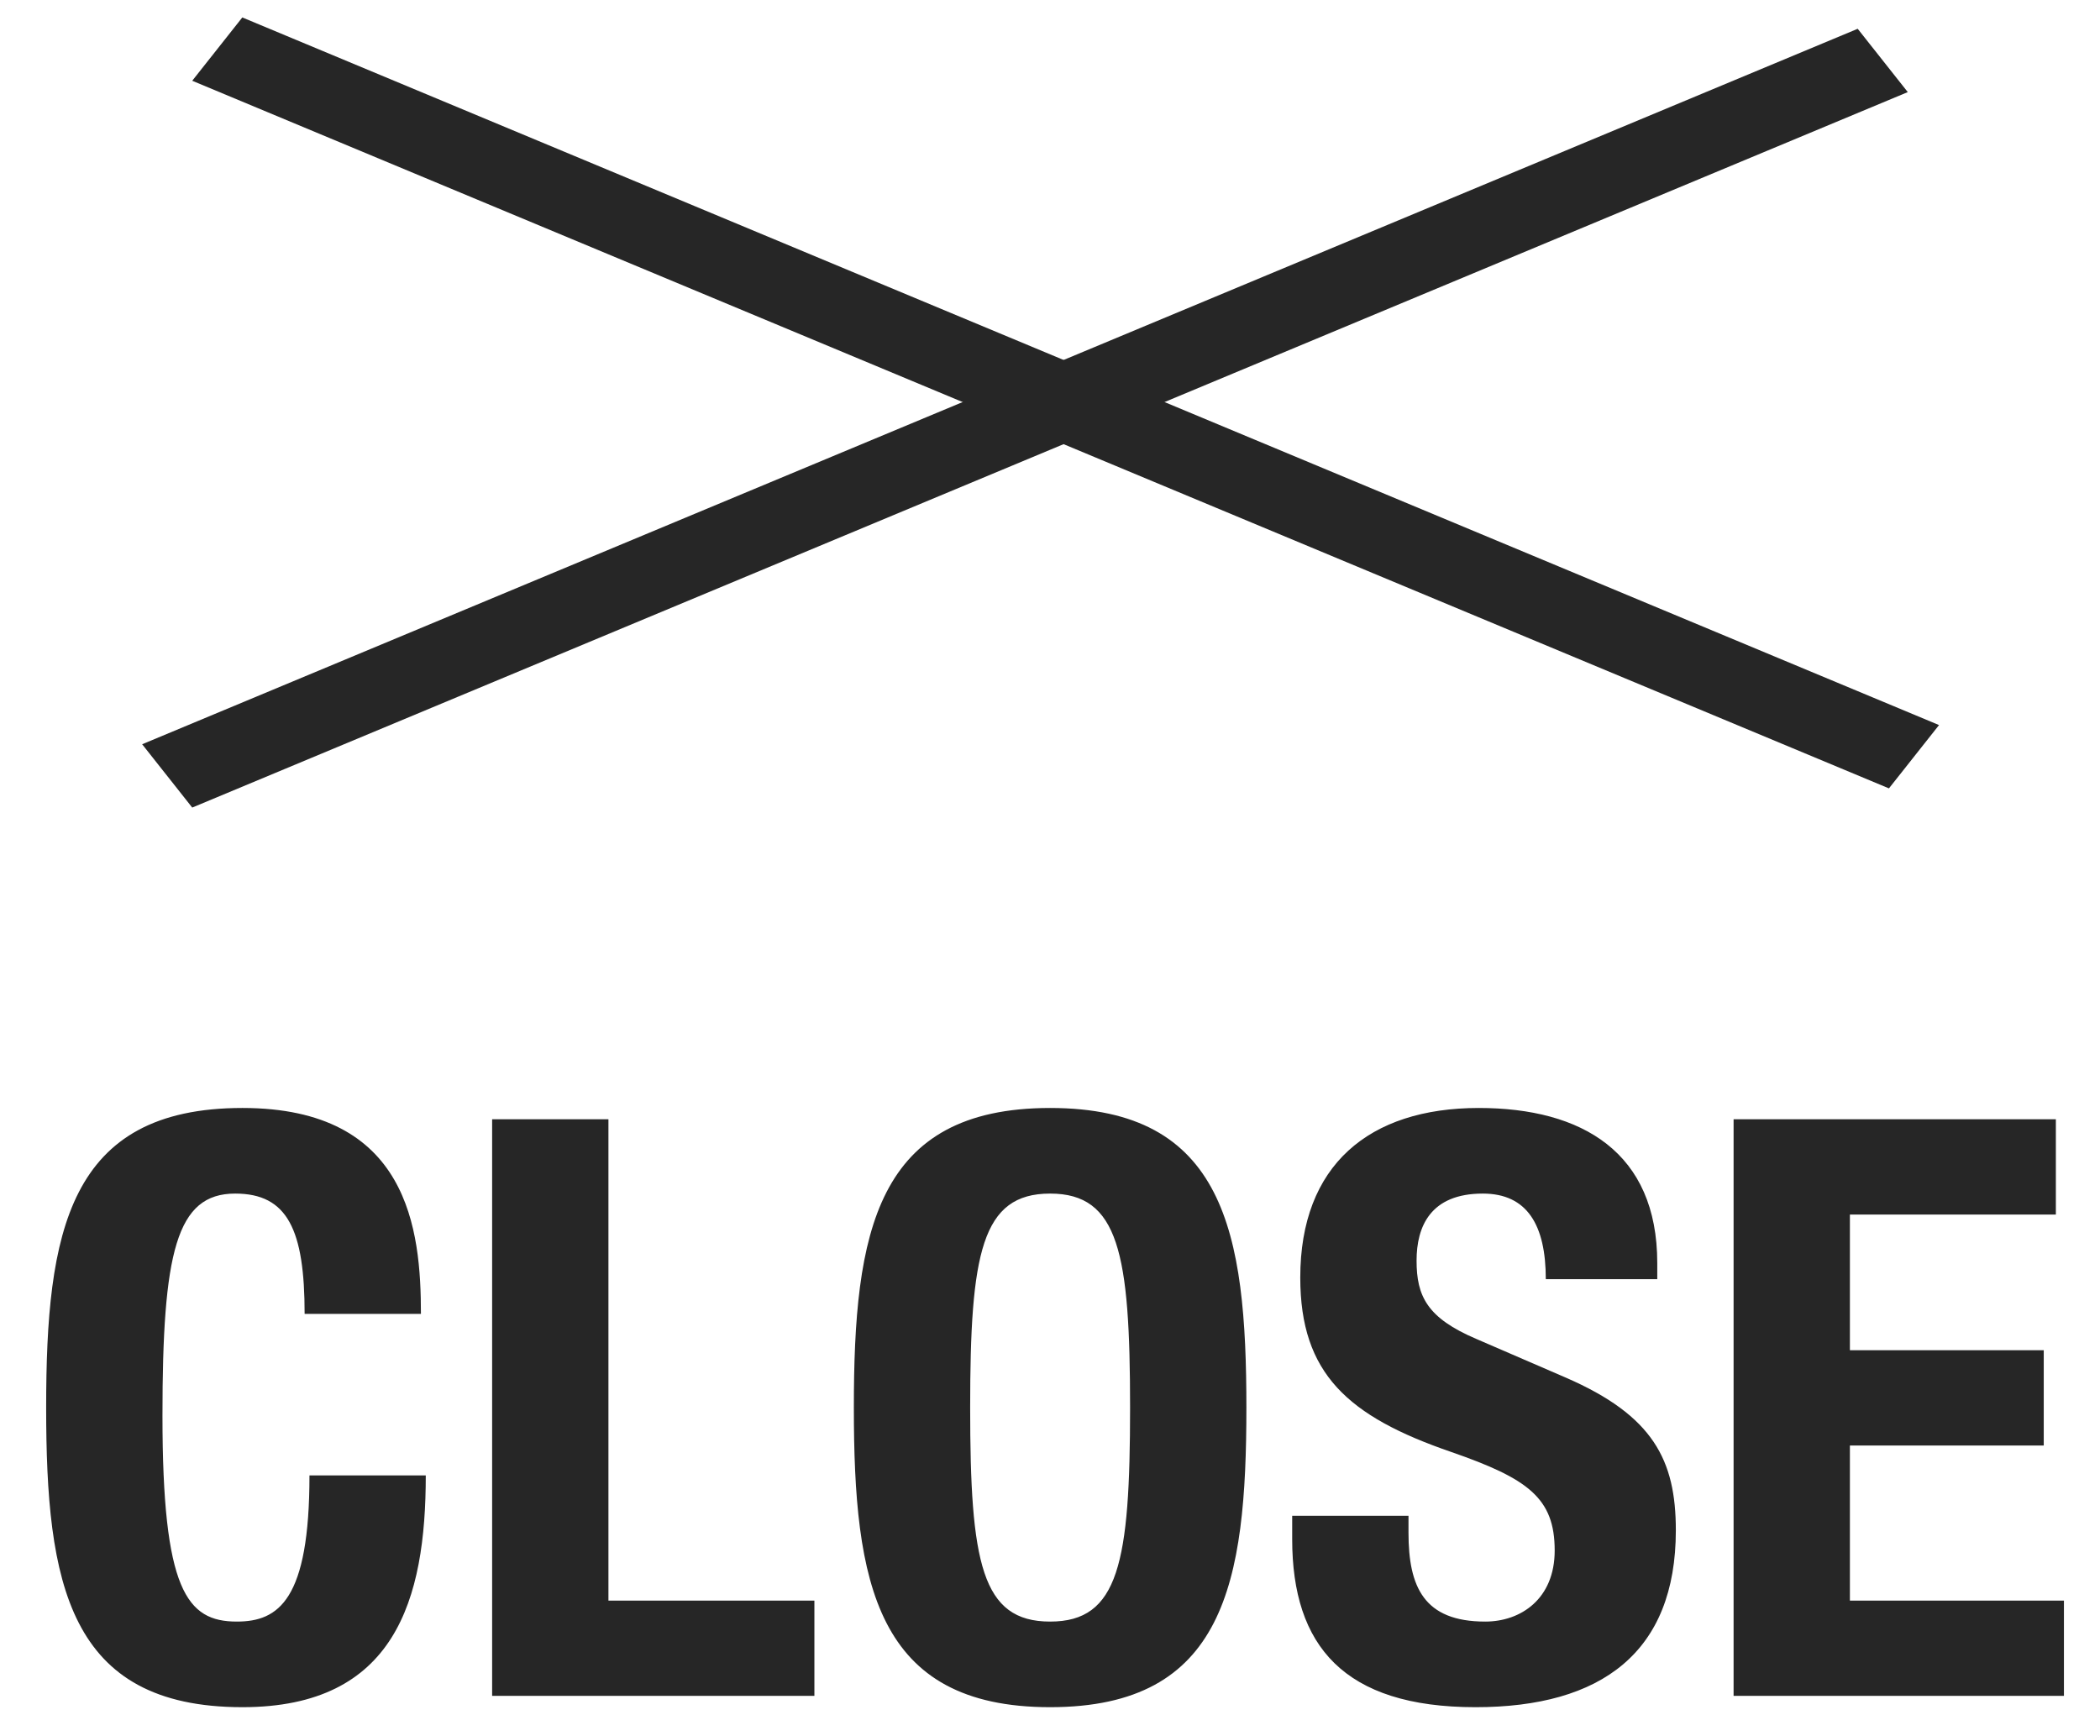
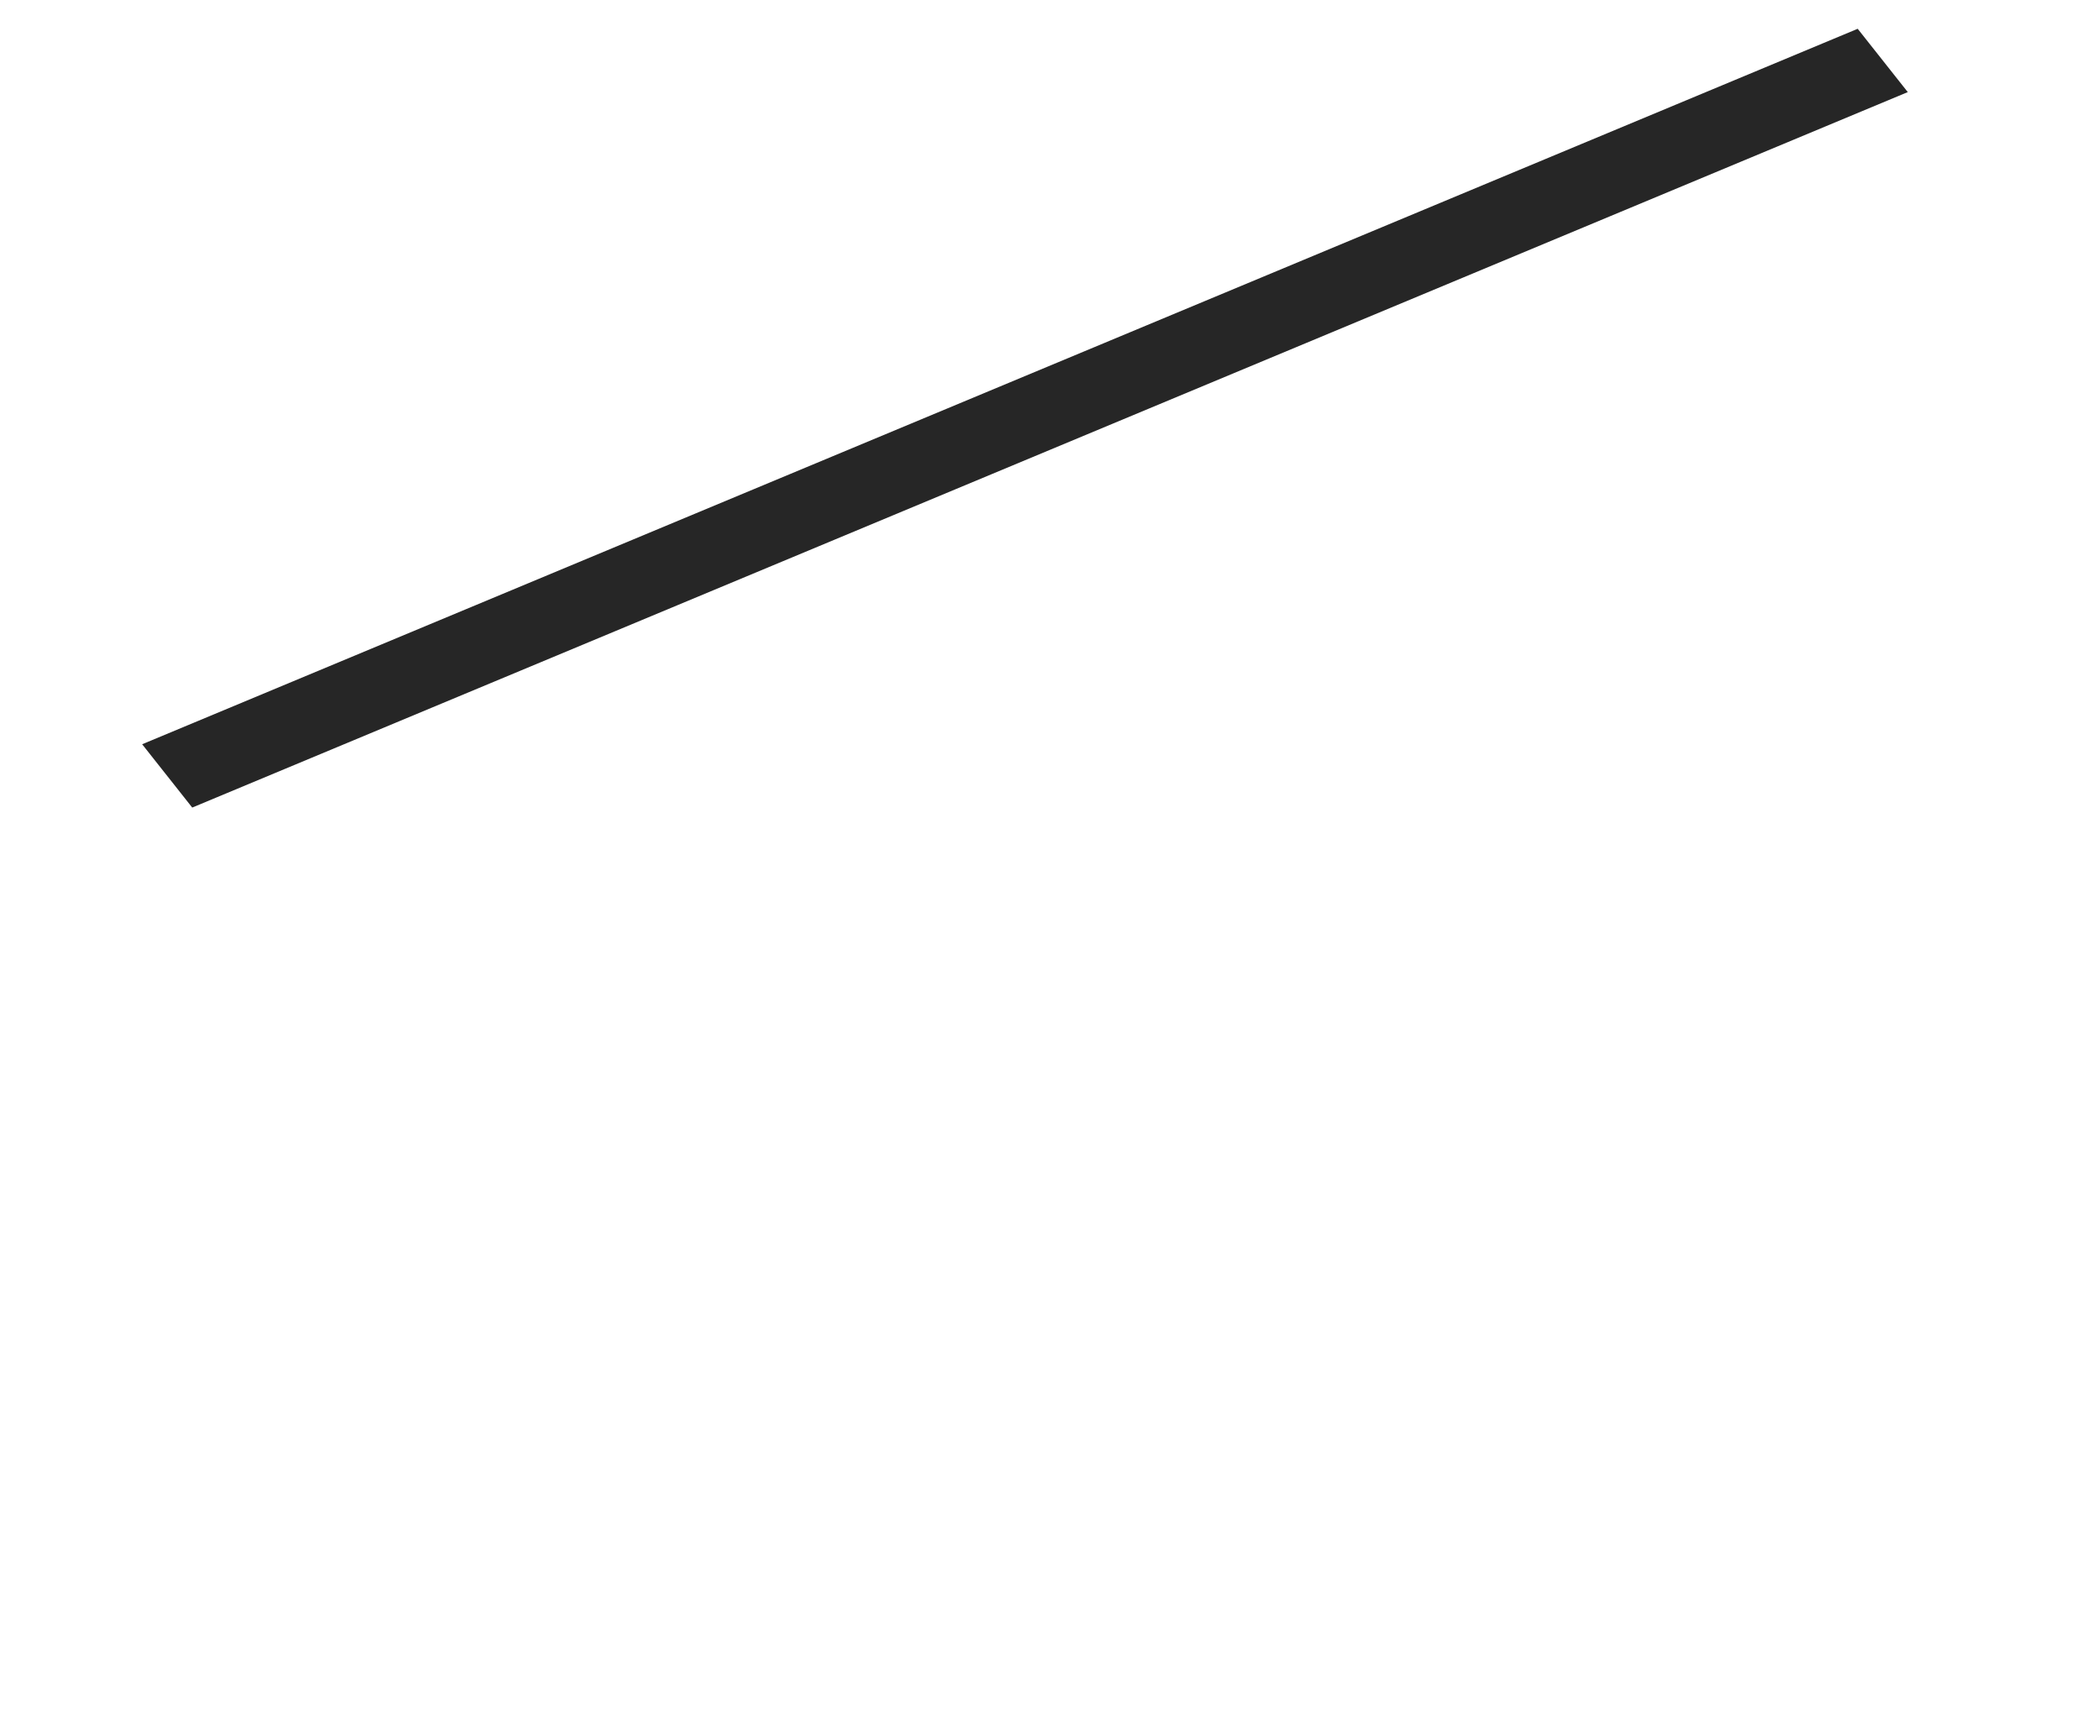
<svg xmlns="http://www.w3.org/2000/svg" width="52" height="43" viewBox="0 0 52 43" fill="none">
-   <path transform="matrix(.923 .385 -.62 .784 4.76 2)" stroke="#262626" stroke-width="2" d="M0-1h45.519" />
  <path transform="matrix(.923 -.385 .62 .784 4.76 20)" stroke="#262626" stroke-width="2" d="M0-1h46.024" />
-   <path d="M10.423 32.54h-2.88c0-2.08-.42-2.98-1.72-2.98-1.46 0-1.8 1.46-1.8 5.5 0 4.32.6 5.1 1.84 5.1 1.04 0 1.8-.54 1.8-3.62h2.88c0 3.08-.76 5.74-4.54 5.74-4.32 0-4.86-3.08-4.86-7.42s.54-7.42 4.86-7.42c4.12 0 4.42 3.02 4.42 5.1ZM20.166 42h-7.98V27.72h2.88v11.92h5.1V42Zm.977-7.14c0-4.34.54-7.42 4.86-7.42s4.86 3.08 4.86 7.42-.54 7.42-4.86 7.42-4.86-3.08-4.86-7.42Zm2.88 0c0 3.84.28 5.3 1.98 5.3s1.98-1.46 1.98-5.3c0-3.82-.28-5.3-1.98-5.3s-1.98 1.48-1.98 5.3Zm7.974 2.68h2.88v.42c0 1.34.38 2.2 1.9 2.2.88 0 1.72-.56 1.72-1.76 0-1.3-.66-1.78-2.56-2.44-2.56-.88-3.74-1.94-3.74-4.32 0-2.78 1.7-4.2 4.42-4.2 2.56 0 4.42 1.1 4.42 3.84v.4h-2.76c0-1.34-.46-2.12-1.56-2.12-1.3 0-1.64.82-1.64 1.66 0 .88.26 1.42 1.48 1.94l2.22.96c2.16.94 2.72 2.04 2.72 3.78 0 3.02-1.84 4.38-4.96 4.38-3.26 0-4.54-1.52-4.54-4.16v-.58Zm10.93-9.82h7.98v2.36h-5.1v3.36h4.8v2.36h-4.8v3.84h5.3V42h-8.18V27.72Z" fill="#262626" />
</svg>